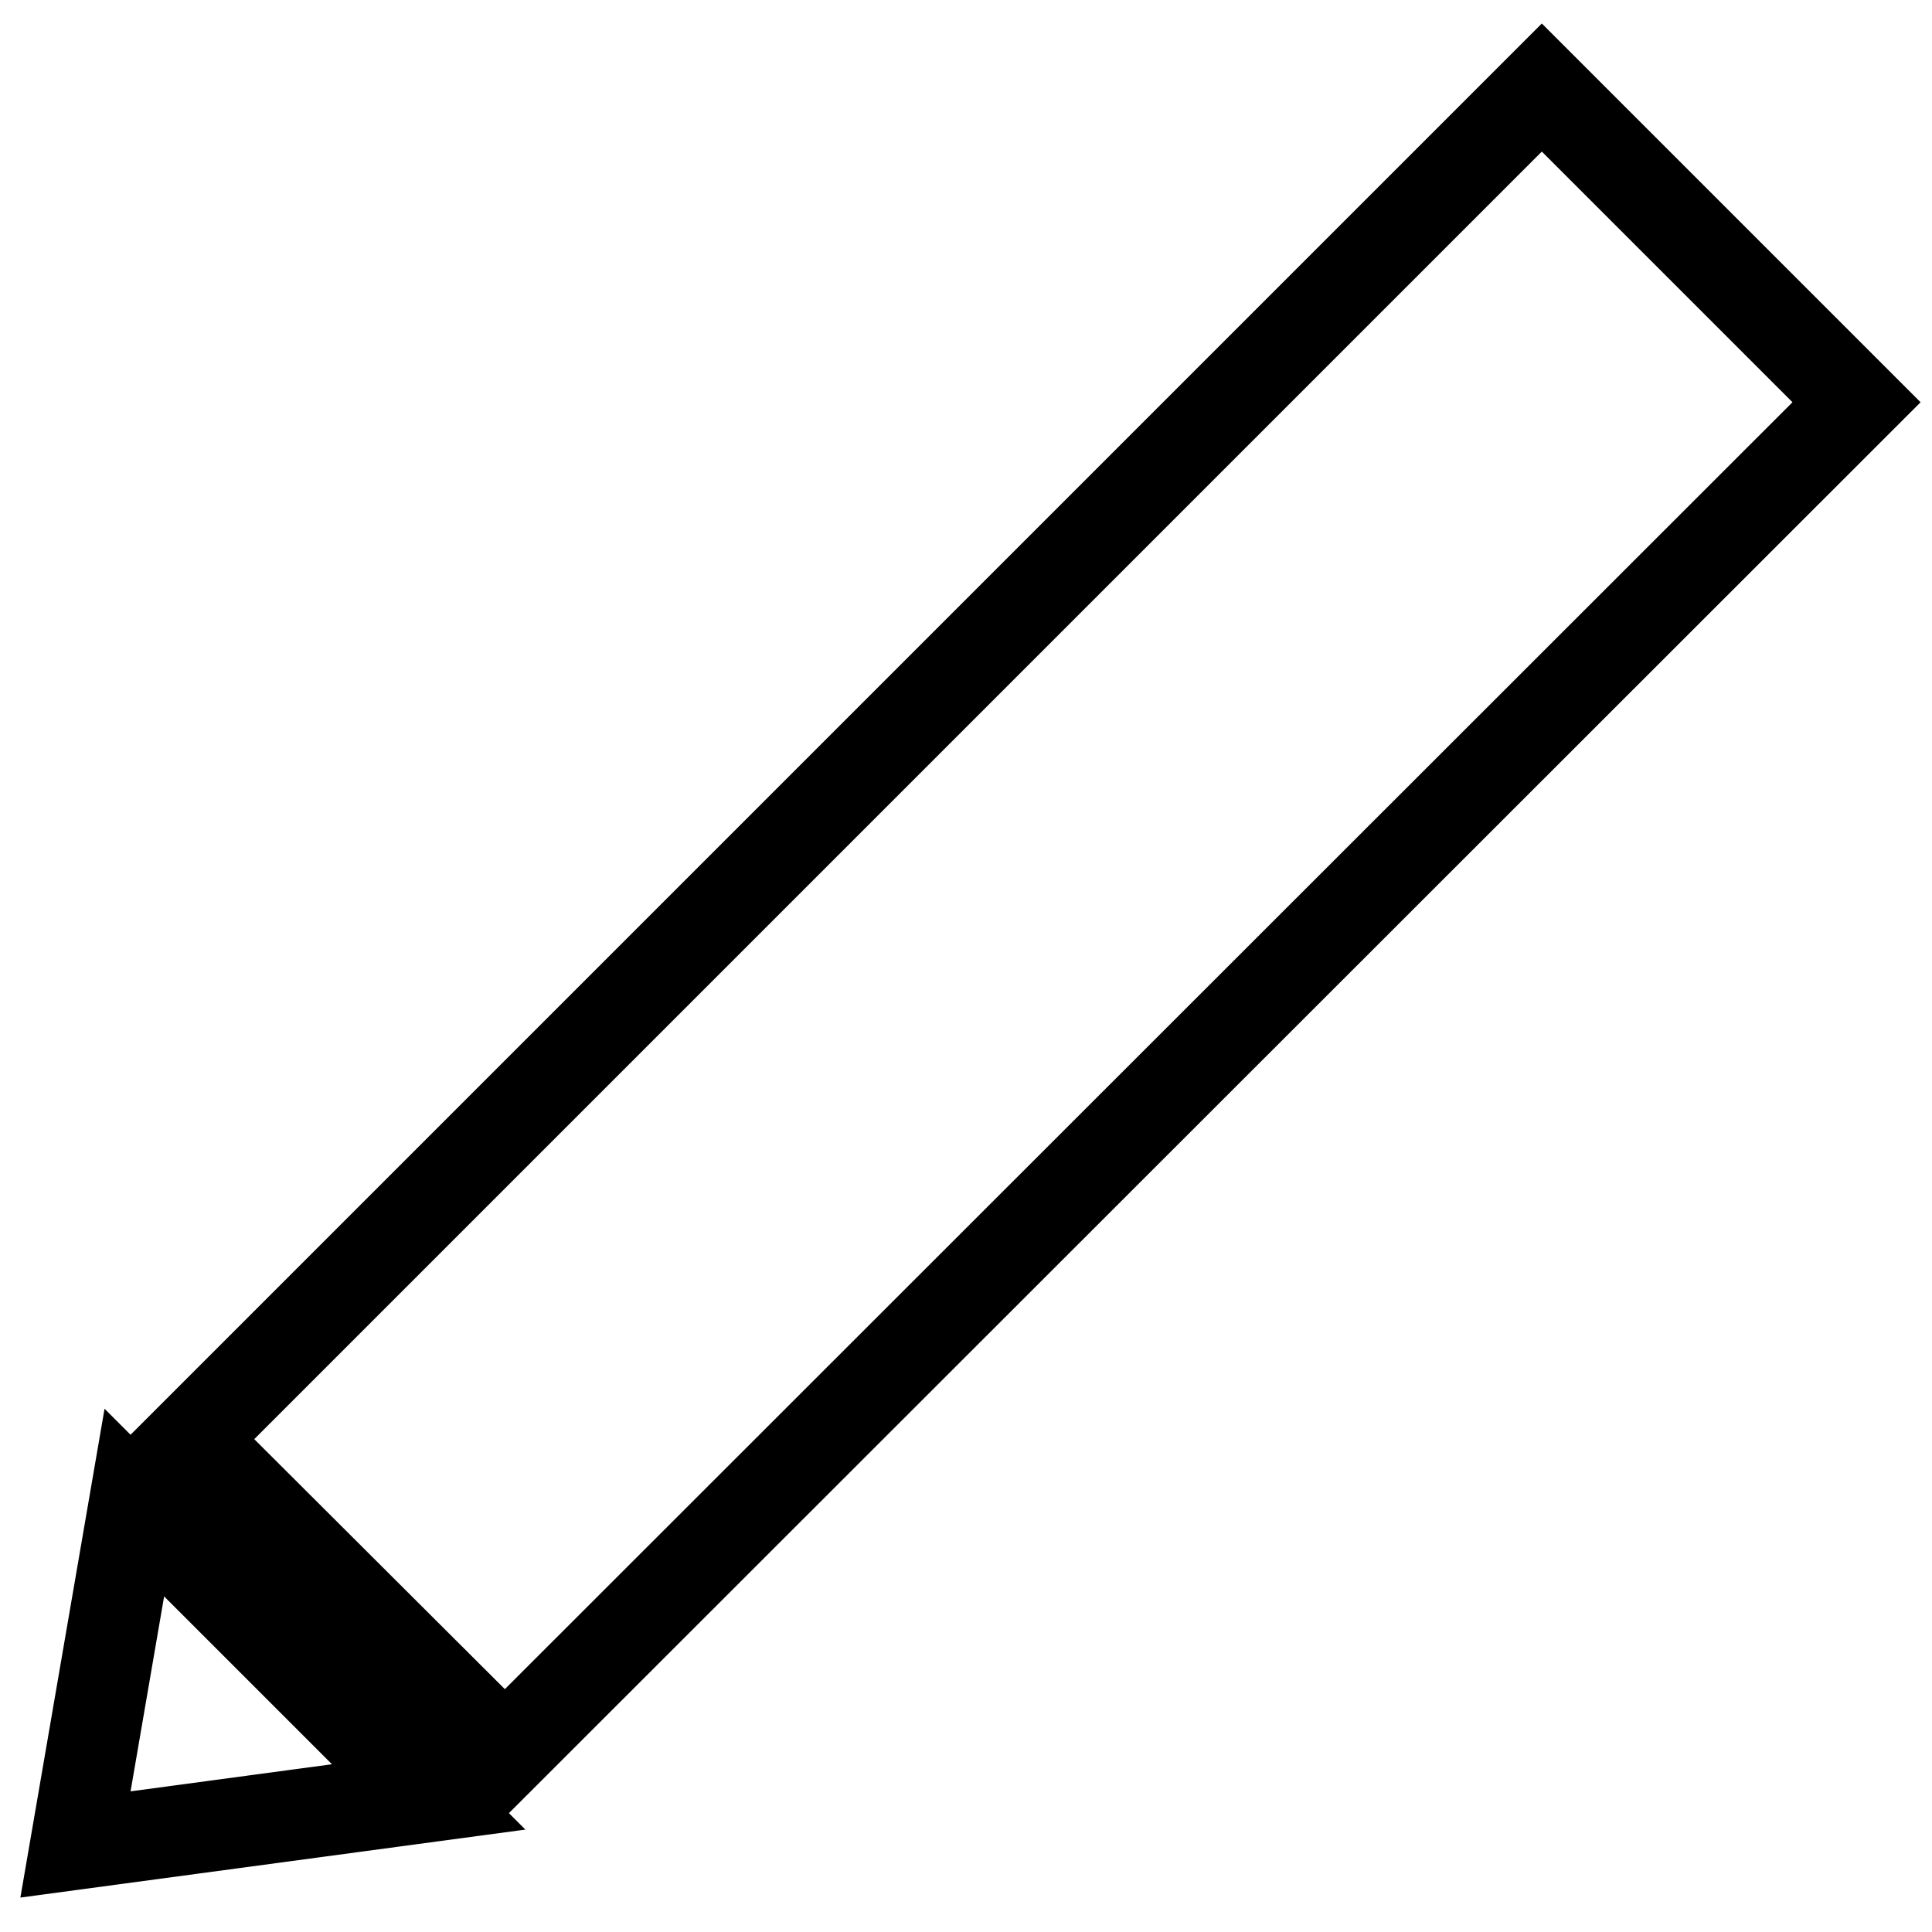
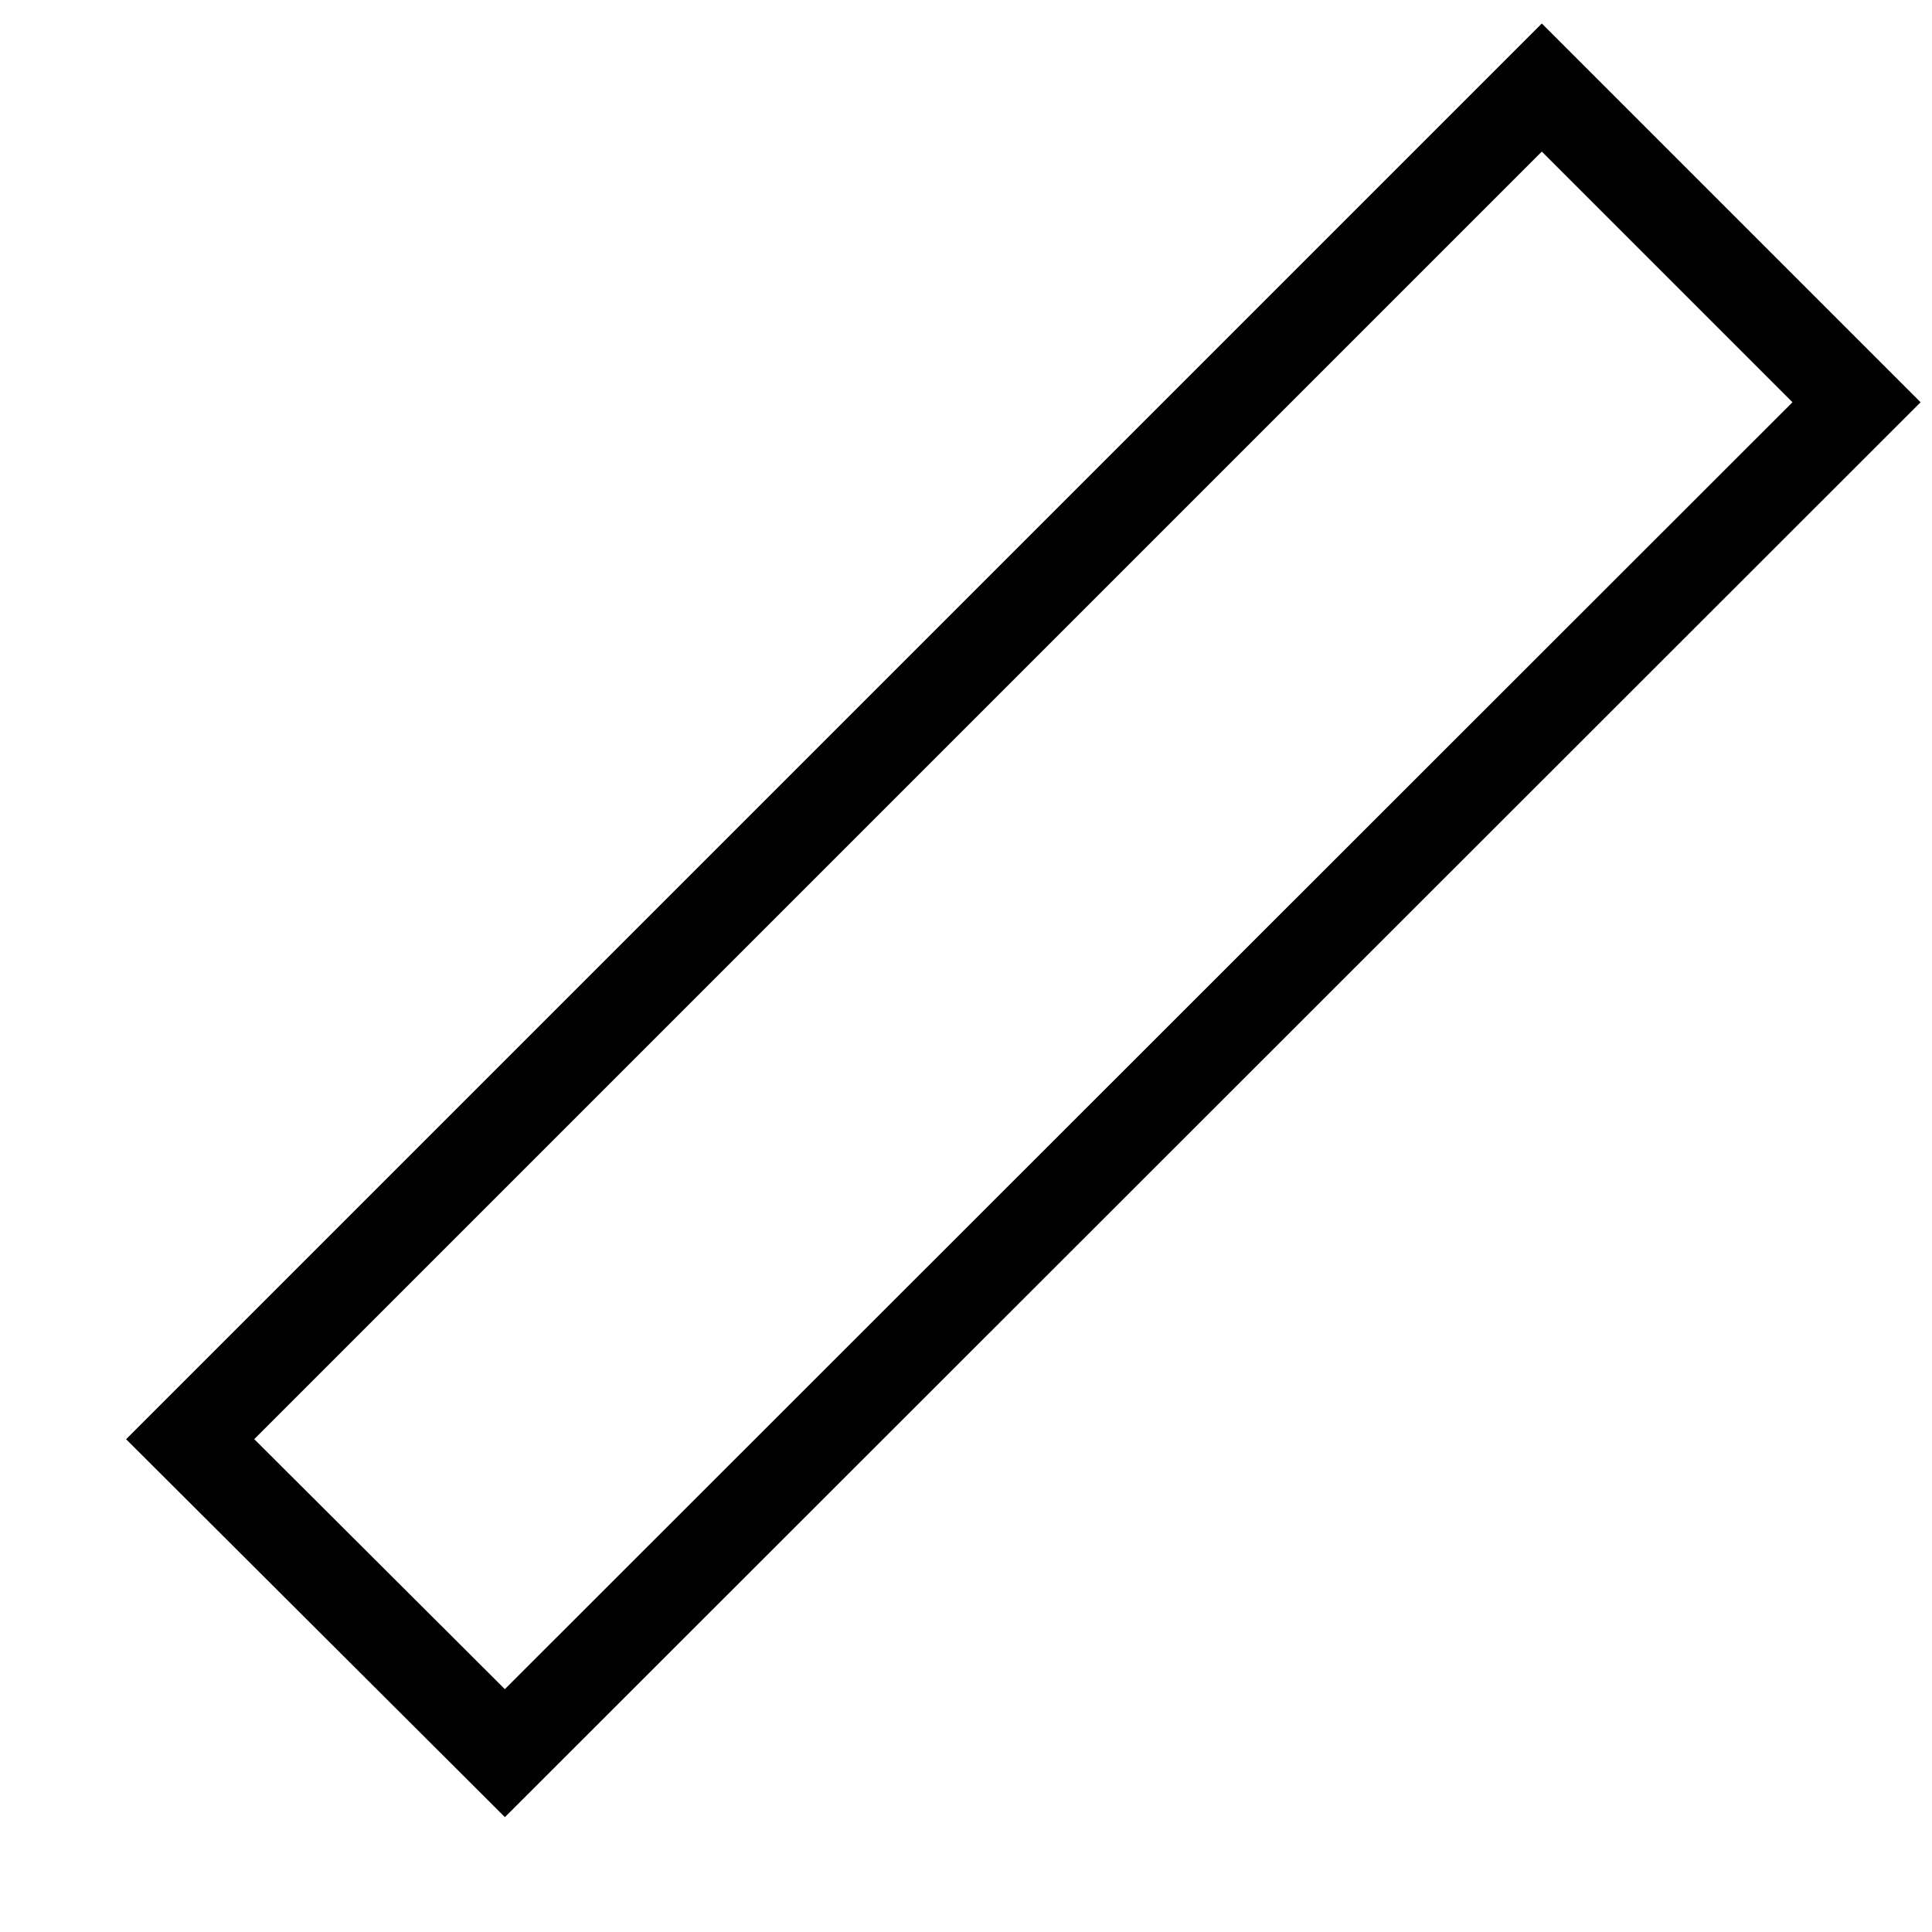
<svg xmlns="http://www.w3.org/2000/svg" version="1.1" x="0px" y="0px" viewBox="0 0 256 256" enable-background="new 0 0 256 256" xml:space="preserve">
  <g>
    <g>
      <path stroke-width="12" fill-opacity="0" stroke="#000000" d="M25.2,190.7L204.3,11.6L246,53.3L66.9,232.3L25.2,190.7z" />
-       <path stroke-width="12" fill-opacity="0" stroke="#000000" d="M17.8,199.1l39,39L10,244.4L17.8,199.1z" />
    </g>
  </g>
</svg>